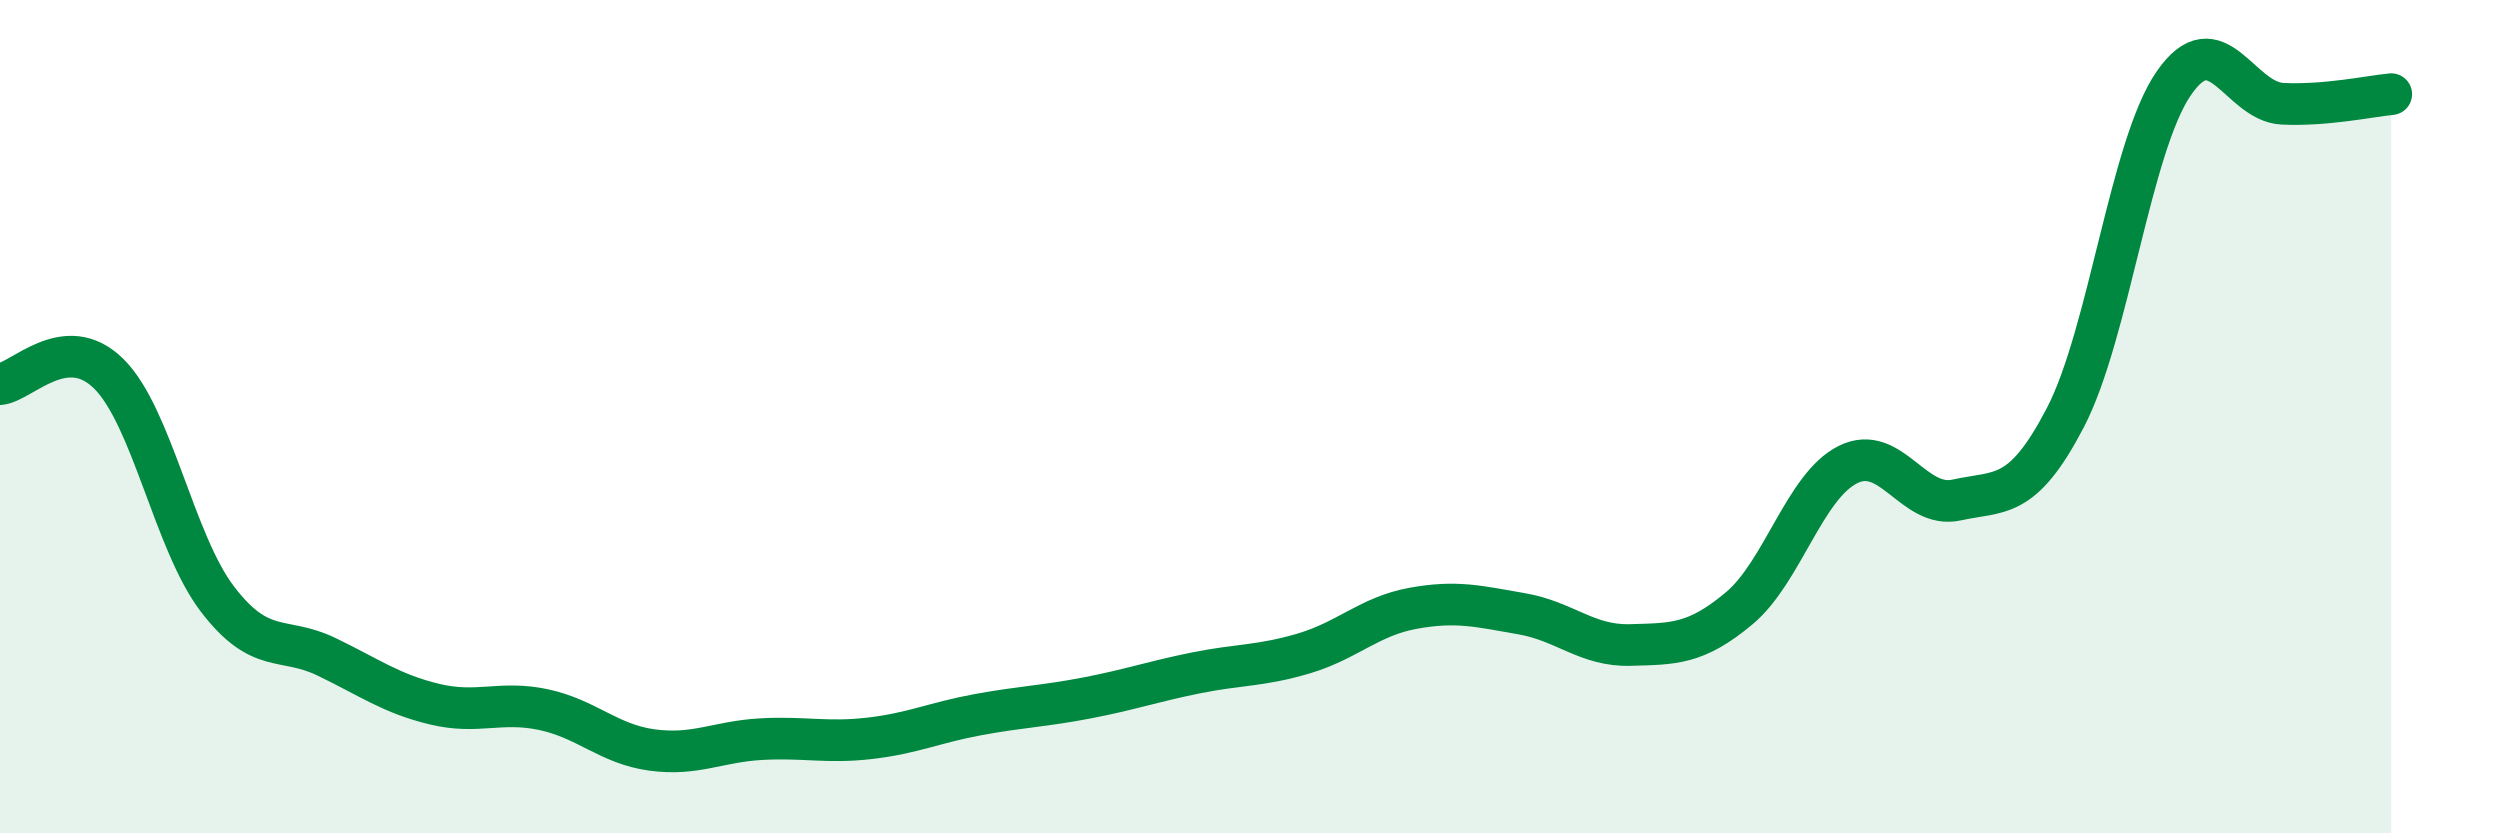
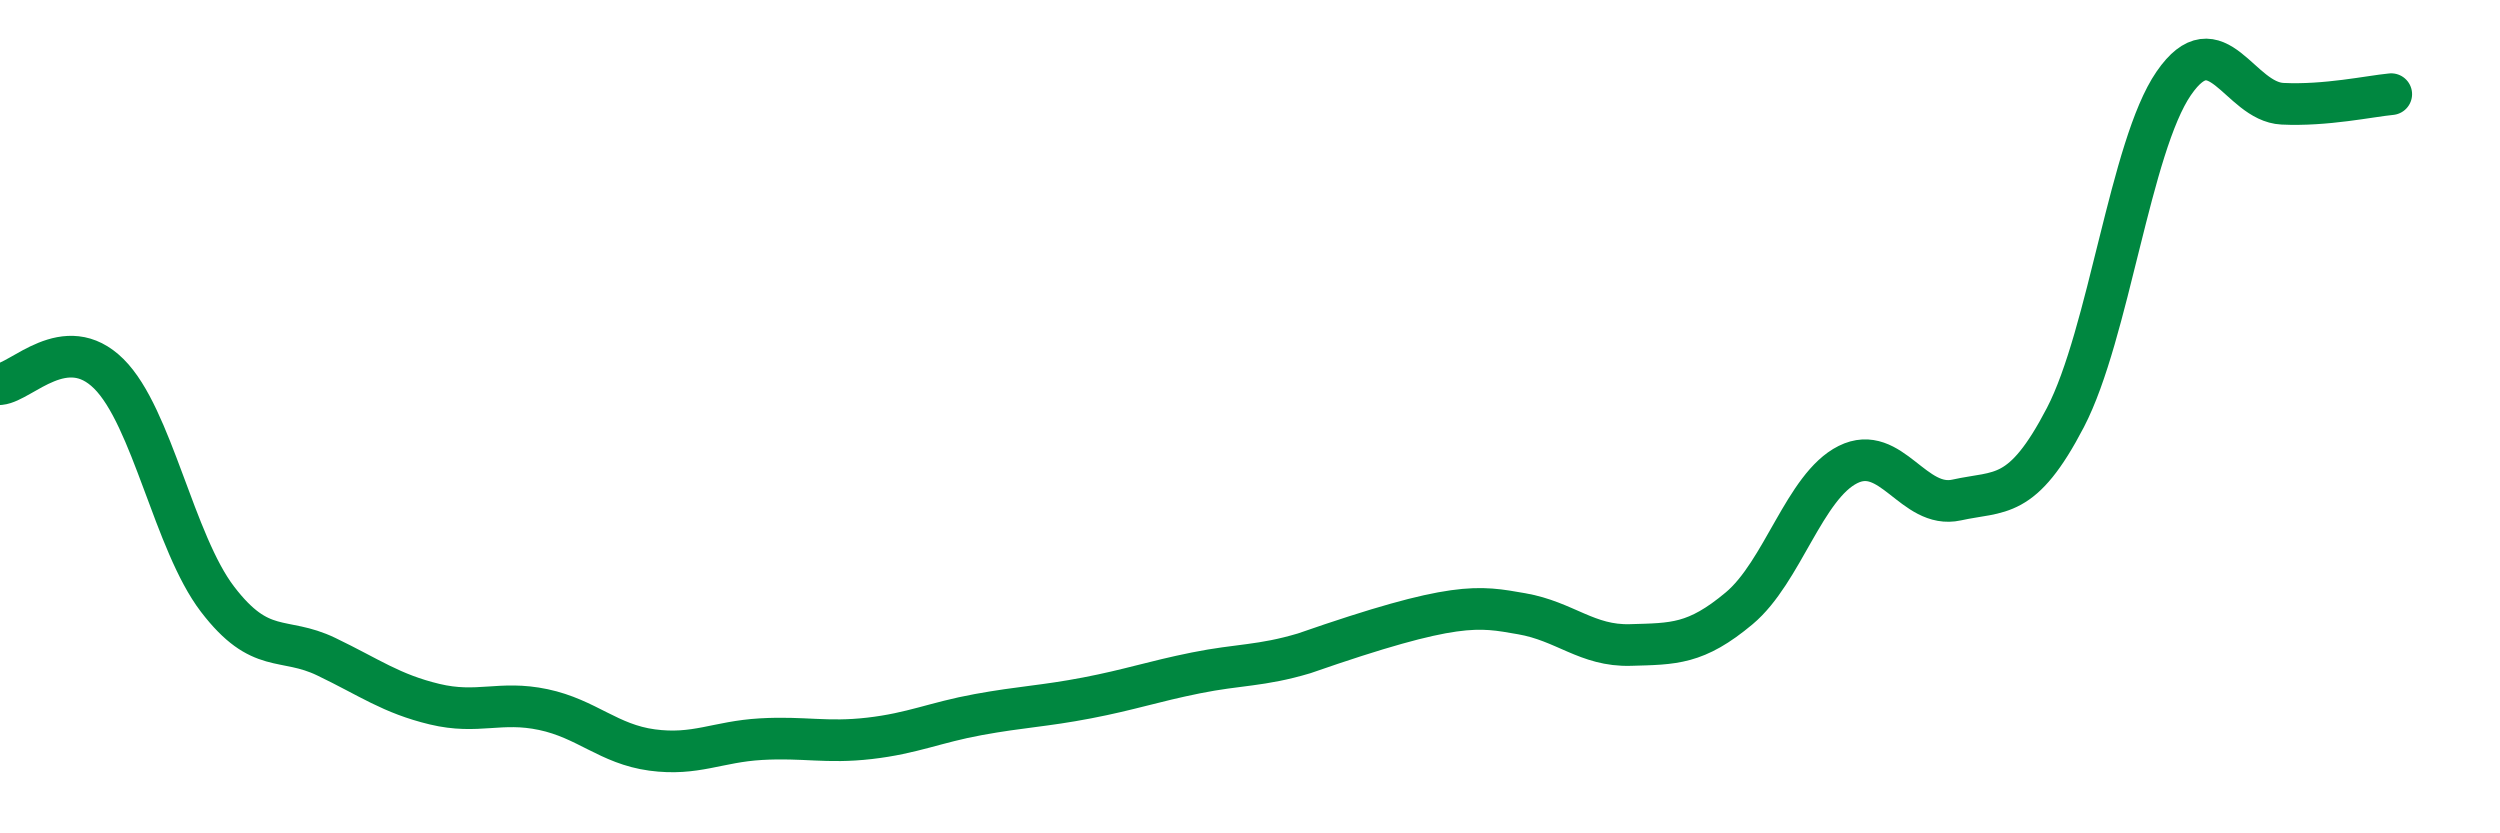
<svg xmlns="http://www.w3.org/2000/svg" width="60" height="20" viewBox="0 0 60 20">
-   <path d="M 0,9.22 C 0.52,9.17 1.57,7.94 2.61,8.97 C 3.65,10 4.18,13.02 5.22,14.38 C 6.26,15.74 6.79,15.26 7.83,15.76 C 8.87,16.26 9.39,16.65 10.43,16.9 C 11.47,17.15 12,16.81 13.04,17.03 C 14.08,17.25 14.61,17.86 15.65,18 C 16.69,18.14 17.22,17.8 18.26,17.74 C 19.3,17.68 19.83,17.84 20.87,17.72 C 21.91,17.6 22.44,17.34 23.48,17.15 C 24.52,16.96 25.05,16.95 26.09,16.75 C 27.13,16.55 27.66,16.36 28.7,16.15 C 29.74,15.94 30.26,15.99 31.3,15.68 C 32.34,15.37 32.87,14.79 33.91,14.6 C 34.95,14.41 35.48,14.55 36.52,14.73 C 37.56,14.91 38.09,15.51 39.13,15.48 C 40.17,15.45 40.7,15.47 41.74,14.6 C 42.78,13.73 43.31,11.67 44.35,11.15 C 45.39,10.63 45.92,12.23 46.96,12 C 48,11.77 48.53,12.02 49.57,10.02 C 50.61,8.02 51.13,3.51 52.17,2 C 53.21,0.49 53.74,2.44 54.78,2.49 C 55.82,2.54 56.87,2.31 57.39,2.26L57.39 20L0 20Z" fill="#008740" opacity="0.1" stroke-linecap="round" stroke-linejoin="round" />
-   <path d="M 0,9.22 C 0.52,9.17 1.57,7.94 2.61,8.97 C 3.65,10 4.18,13.02 5.22,14.38 C 6.26,15.74 6.79,15.26 7.83,15.76 C 8.87,16.26 9.39,16.65 10.43,16.9 C 11.47,17.15 12,16.81 13.04,17.03 C 14.08,17.25 14.61,17.86 15.65,18 C 16.69,18.14 17.22,17.8 18.26,17.74 C 19.3,17.68 19.83,17.84 20.87,17.72 C 21.91,17.6 22.44,17.34 23.48,17.15 C 24.52,16.96 25.05,16.95 26.09,16.75 C 27.13,16.55 27.66,16.36 28.7,16.15 C 29.74,15.94 30.26,15.99 31.3,15.68 C 32.34,15.37 32.87,14.79 33.91,14.6 C 34.95,14.41 35.48,14.55 36.52,14.73 C 37.56,14.91 38.09,15.51 39.13,15.48 C 40.17,15.45 40.7,15.47 41.74,14.6 C 42.78,13.73 43.31,11.67 44.35,11.15 C 45.39,10.63 45.92,12.23 46.96,12 C 48,11.77 48.53,12.02 49.57,10.02 C 50.61,8.02 51.13,3.51 52.17,2 C 53.21,0.49 53.74,2.44 54.78,2.49 C 55.82,2.54 56.87,2.31 57.39,2.26" stroke="#008740" stroke-width="1" fill="none" stroke-linecap="round" stroke-linejoin="round" />
+   <path d="M 0,9.22 C 0.52,9.17 1.57,7.94 2.61,8.97 C 3.65,10 4.18,13.02 5.22,14.38 C 6.26,15.74 6.79,15.26 7.83,15.76 C 8.87,16.26 9.39,16.65 10.43,16.9 C 11.47,17.15 12,16.81 13.04,17.03 C 14.08,17.25 14.61,17.86 15.65,18 C 16.69,18.14 17.22,17.8 18.26,17.74 C 19.3,17.68 19.83,17.84 20.87,17.72 C 21.91,17.6 22.44,17.34 23.48,17.15 C 24.52,16.96 25.05,16.95 26.09,16.75 C 27.13,16.55 27.66,16.36 28.7,16.15 C 29.74,15.94 30.26,15.99 31.3,15.68 C 34.95,14.41 35.48,14.55 36.52,14.73 C 37.56,14.91 38.09,15.51 39.13,15.48 C 40.17,15.45 40.7,15.47 41.74,14.6 C 42.78,13.73 43.31,11.67 44.35,11.15 C 45.39,10.63 45.92,12.23 46.96,12 C 48,11.77 48.53,12.02 49.57,10.02 C 50.61,8.02 51.13,3.51 52.17,2 C 53.21,0.49 53.74,2.44 54.78,2.49 C 55.82,2.54 56.87,2.31 57.39,2.26" stroke="#008740" stroke-width="1" fill="none" stroke-linecap="round" stroke-linejoin="round" />
</svg>